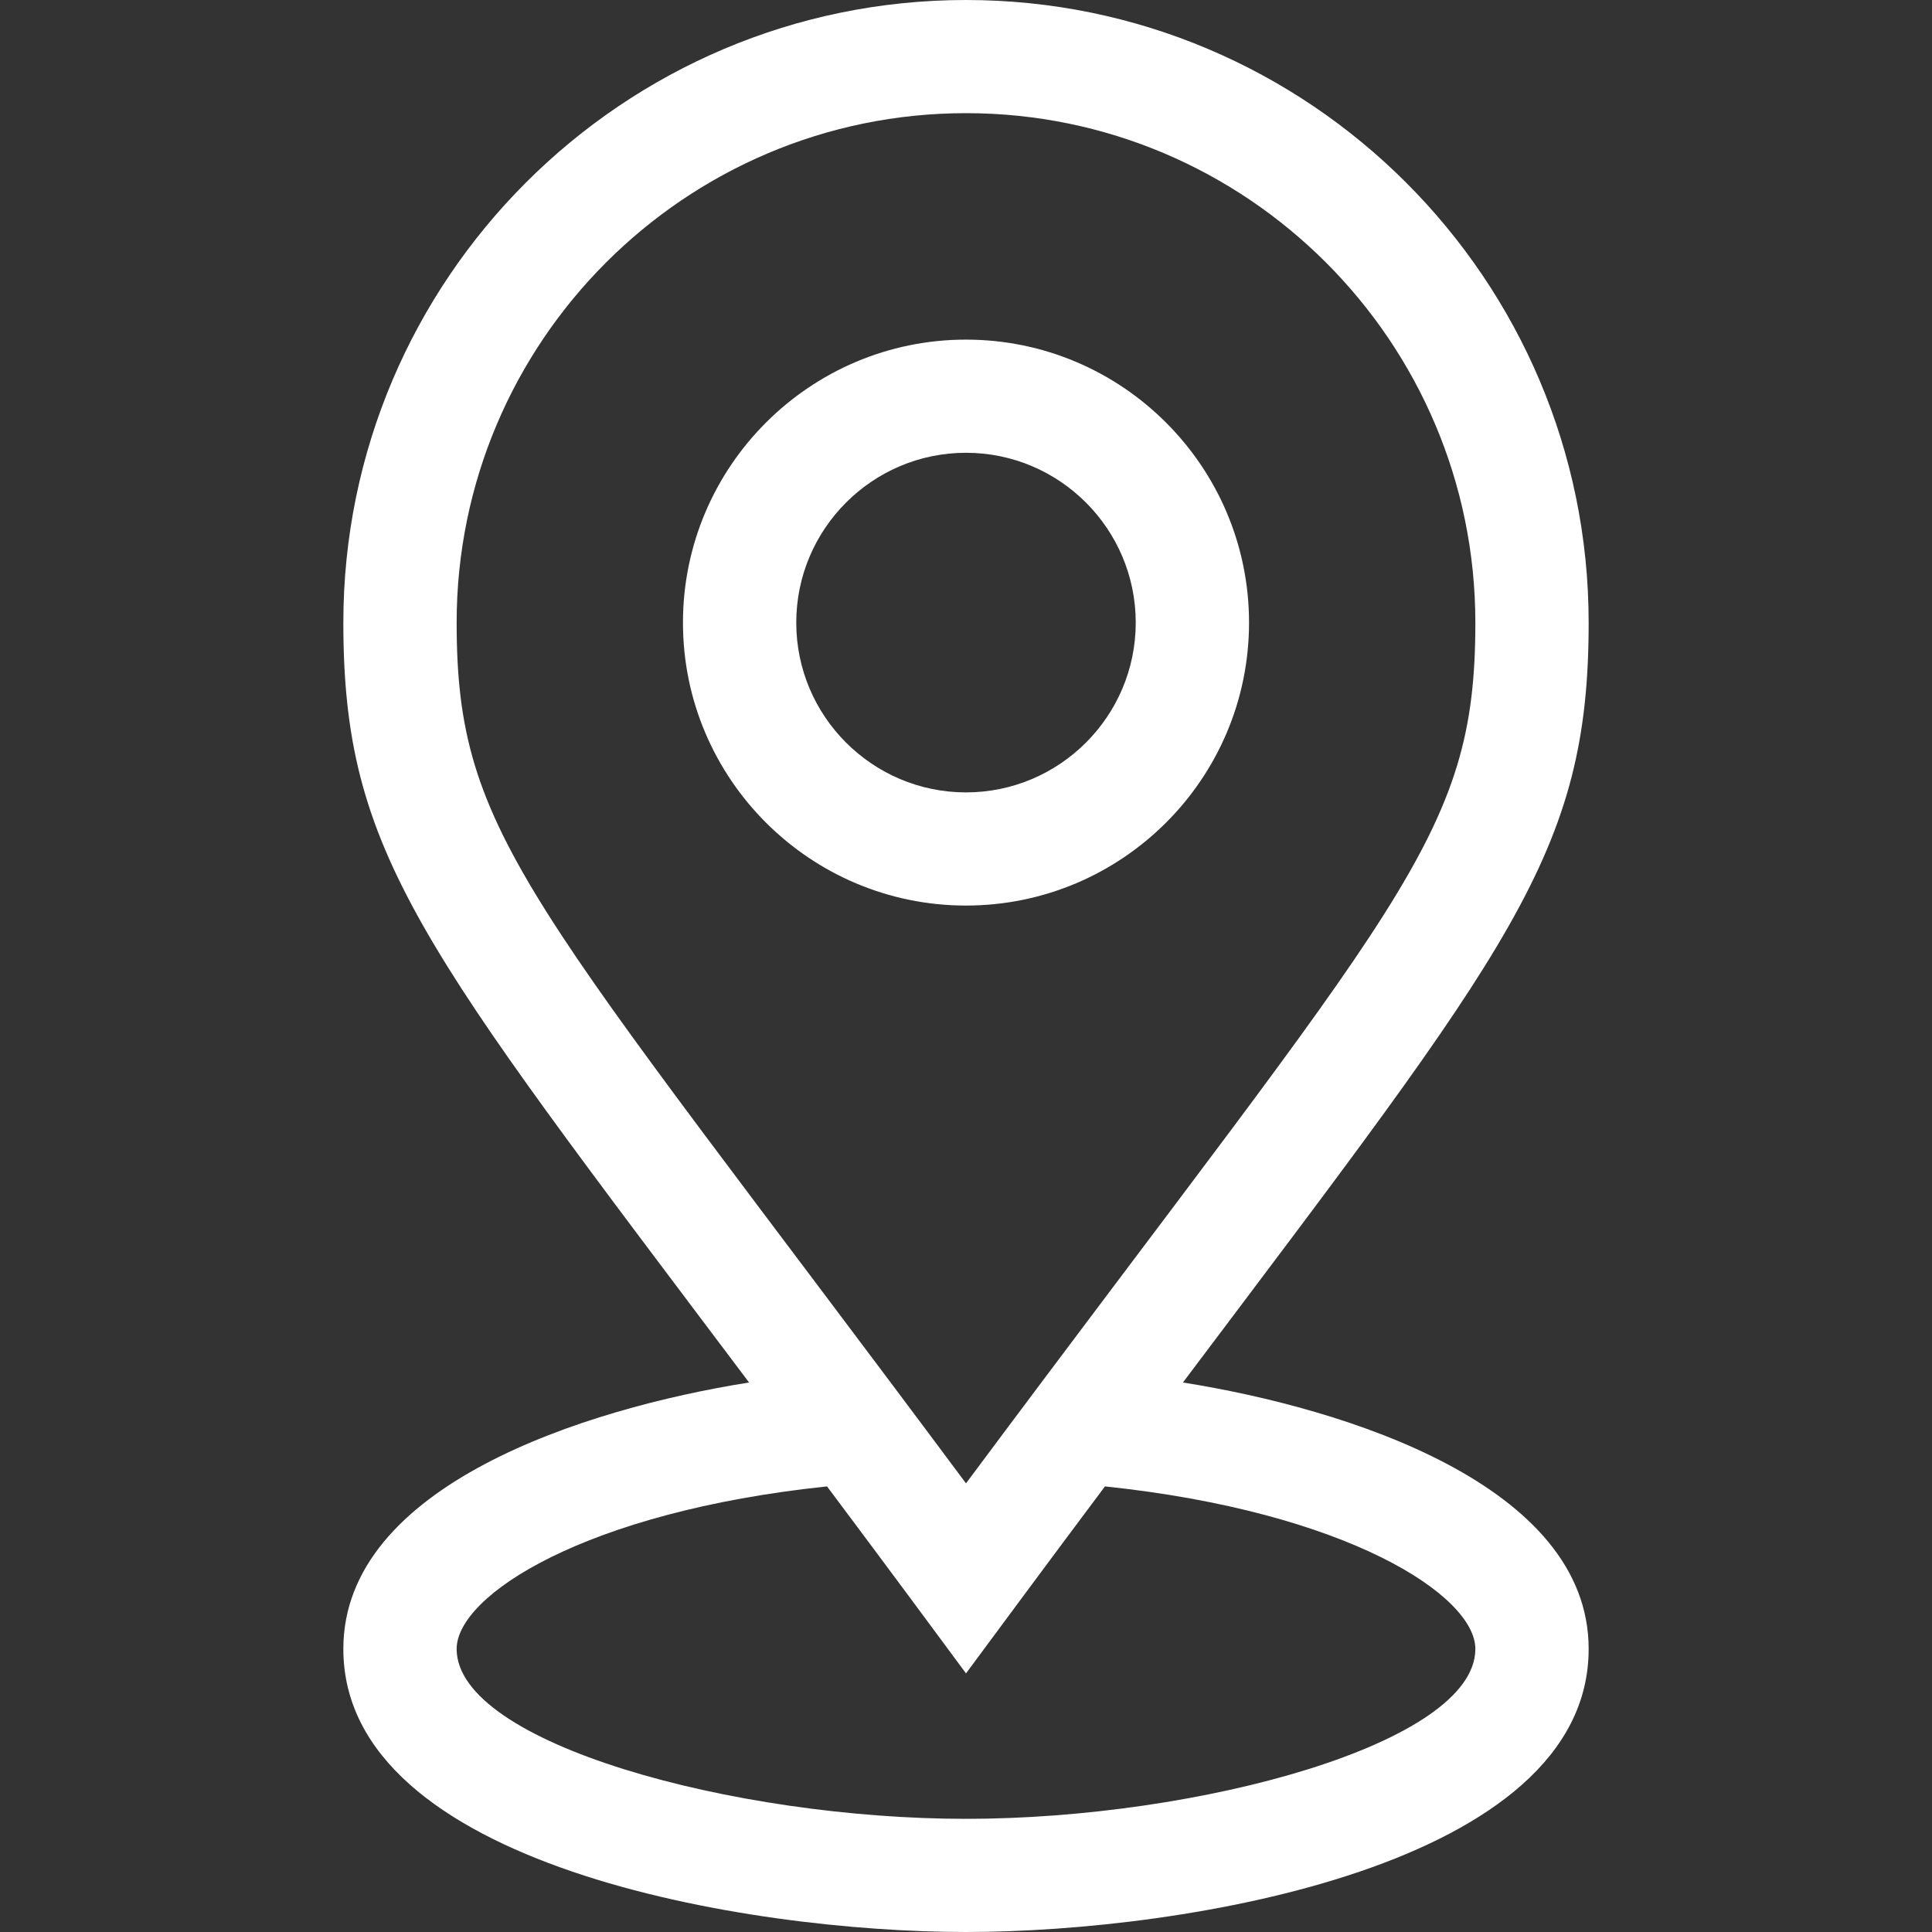
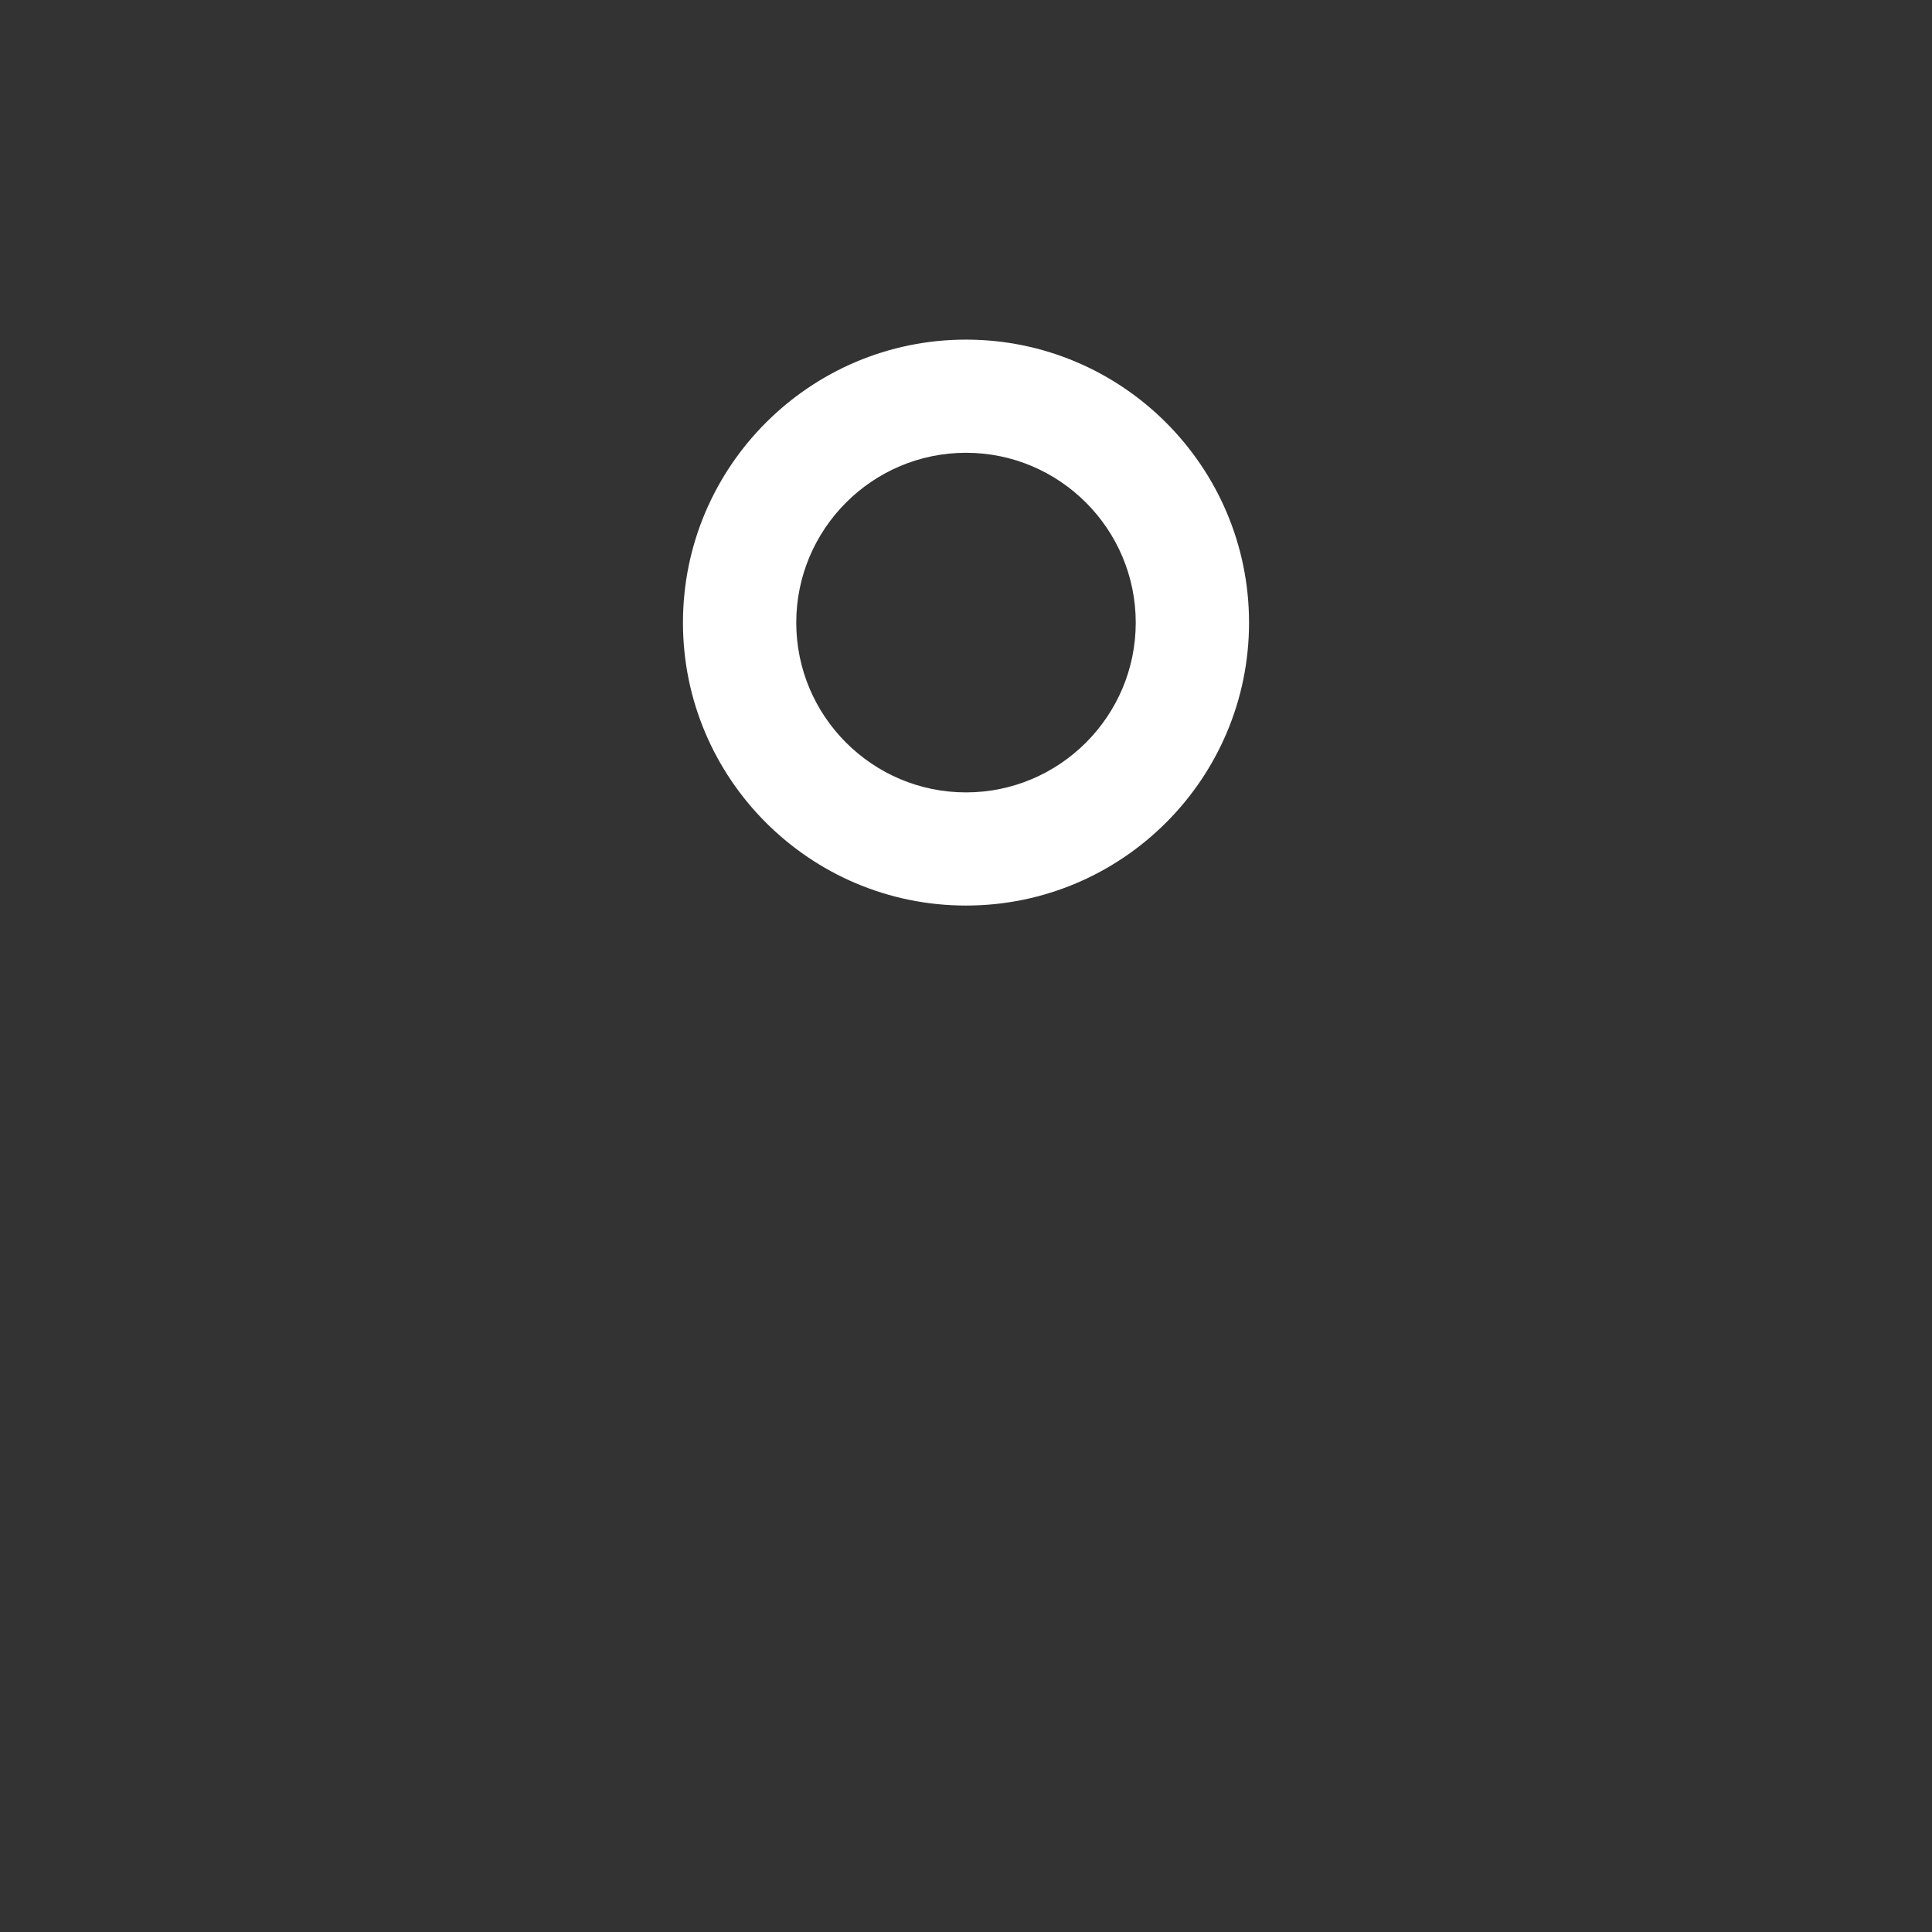
<svg xmlns="http://www.w3.org/2000/svg" width="14" height="14" viewBox="0 0 14 14" fill="none">
  <rect x="0" y="0" width="14" height="14" fill="#333333" stroke="none" />
  <path d="M7 2.461C5.869 2.461 4.949 3.381 4.949 4.512C4.949 5.643 5.869 6.562 7 6.562C8.131 6.562 9.051 5.643 9.051 4.512C9.051 3.381 8.131 2.461 7 2.461ZM7 5.742C6.322 5.742 5.77 5.19 5.77 4.512C5.77 3.833 6.322 3.281 7 3.281C7.678 3.281 8.23 3.833 8.23 4.512C8.23 5.19 7.678 5.742 7 5.742Z" fill="white" />
-   <path d="M2.488 11.949C2.488 13.517 5.409 14 7 14C8.591 14 11.512 13.517 11.512 11.949C11.512 10.763 9.761 10.207 8.572 10.018C10.952 6.854 11.512 6.187 11.512 4.512C11.512 2.024 9.488 0 7 0C4.512 0 2.488 2.024 2.488 4.512C2.488 6.186 3.046 6.852 5.428 10.018C4.24 10.207 2.488 10.763 2.488 11.949ZM3.309 4.512C3.309 2.476 4.965 0.82 7 0.82C9.035 0.82 10.691 2.476 10.691 4.512C10.691 6.071 10.16 6.505 7 10.749C3.836 6.499 3.309 6.068 3.309 4.512ZM7 12.126C7.233 11.812 7.51 11.435 8.007 10.771C9.76 10.955 10.691 11.561 10.691 11.949C10.691 12.634 8.683 13.18 7 13.18C5.32 13.18 3.309 12.634 3.309 11.949C3.309 11.561 4.24 10.955 5.993 10.771C6.49 11.435 6.769 11.814 7 12.126Z" fill="white" />
</svg>